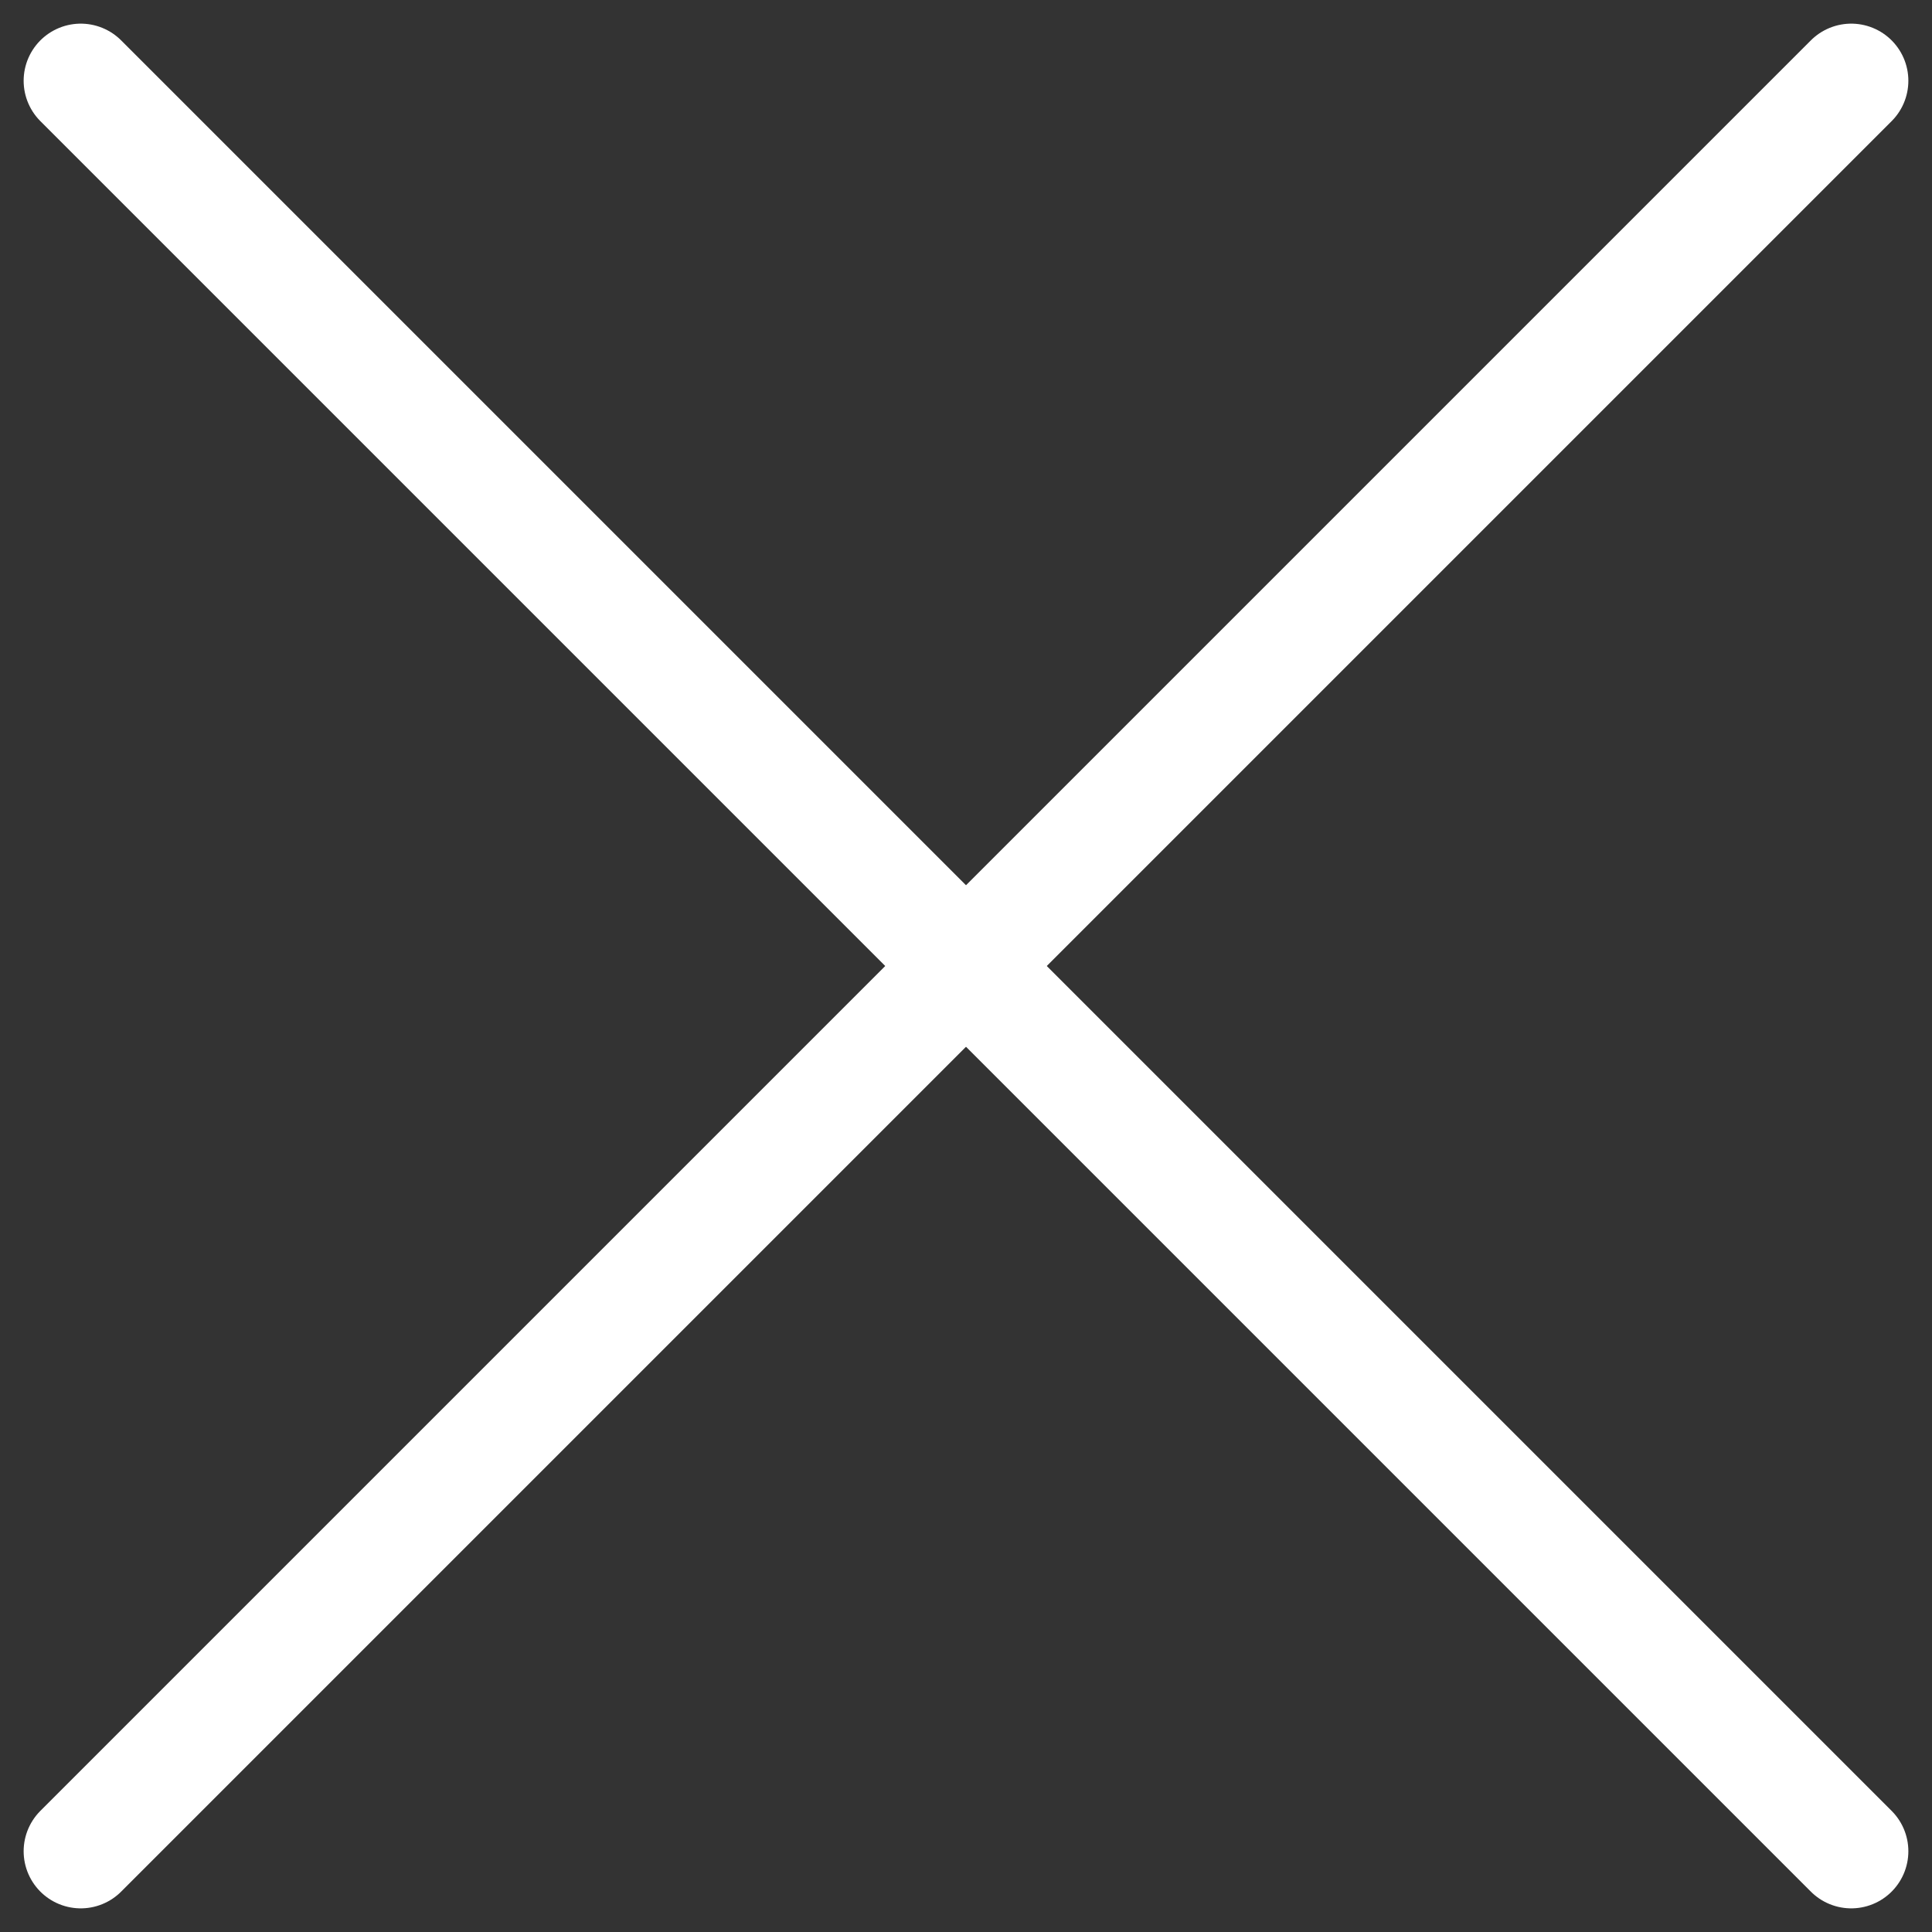
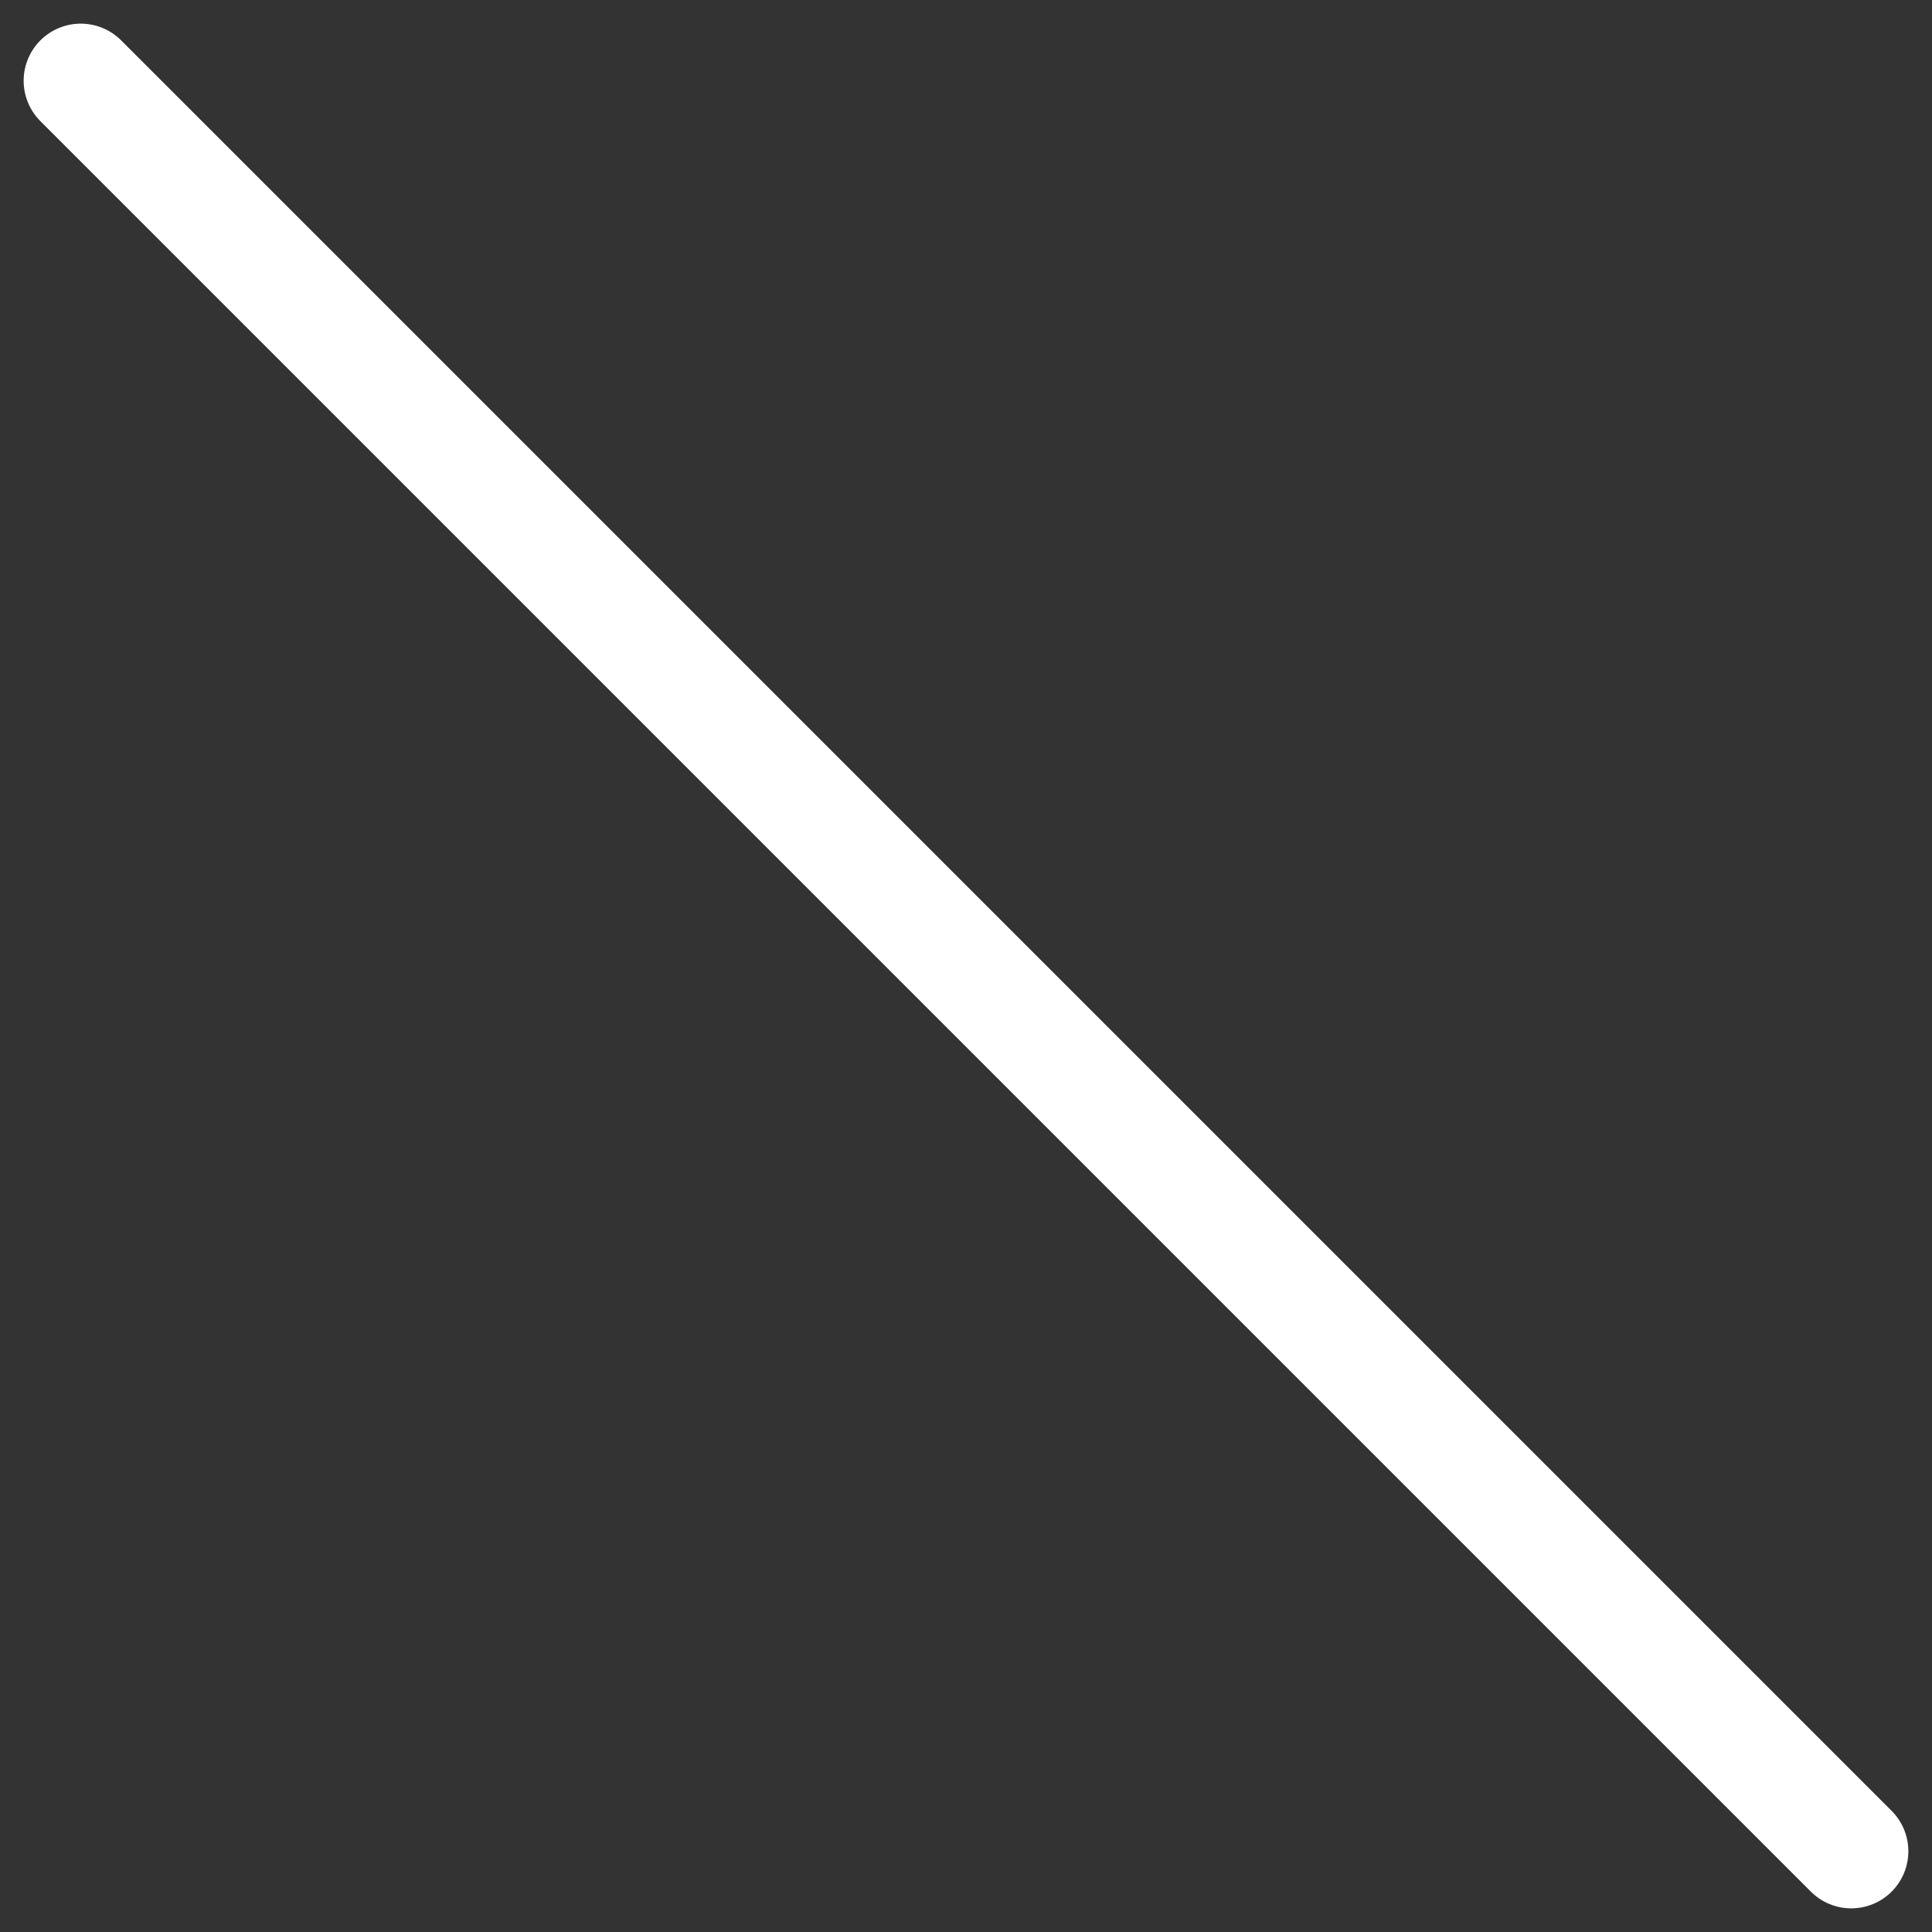
<svg xmlns="http://www.w3.org/2000/svg" width="33.828" height="33.828" viewBox="0 0 33.828 33.828">
  <rect x="0" y="0" width="33.828" height="33.828" fill="#333333" stroke="none" />
  <g data-name="Group 2061">
    <g data-name="Group 2060">
      <path data-name="Line 514" transform="translate(1.414 1.414)" style="stroke:#fff;stroke-linecap:round;fill:none;stroke-width:2px" d="m0 0 31 31" />
-       <path data-name="Line 515" transform="translate(1.414 1.414)" style="stroke:#fff;stroke-linecap:round;fill:none;stroke-width:2px" d="M0 31 31 0" />
    </g>
  </g>
</svg>